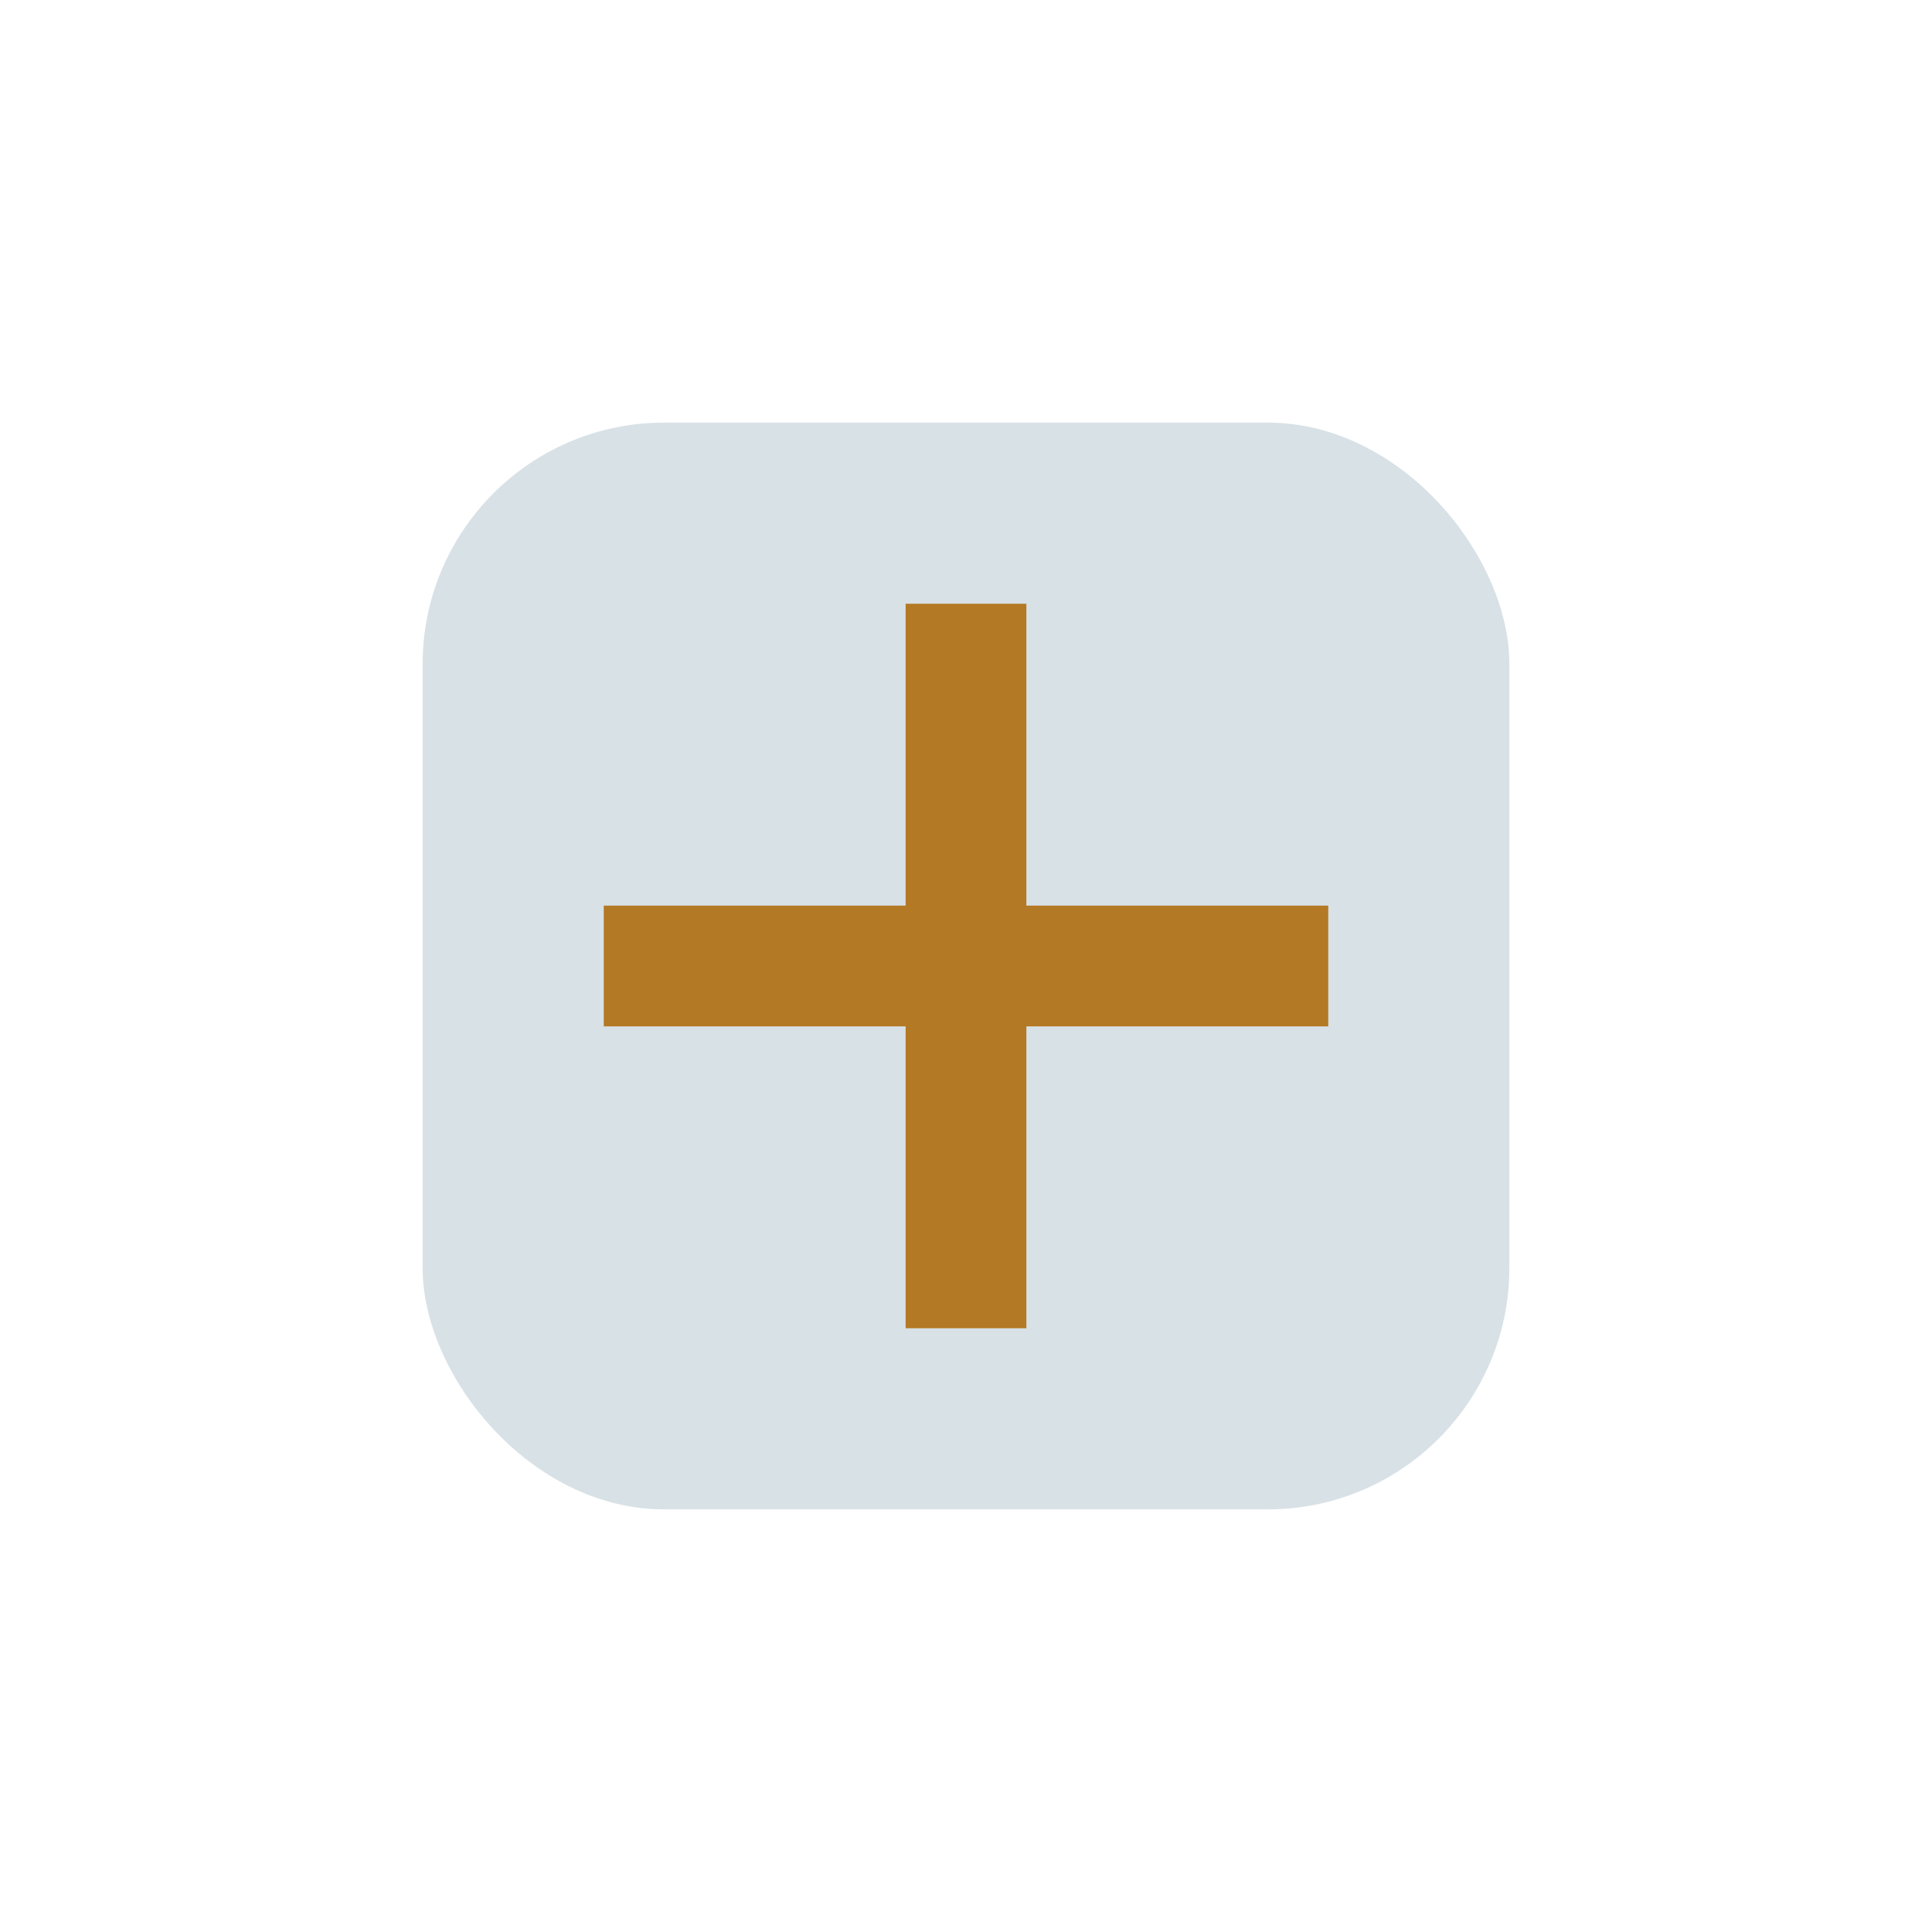
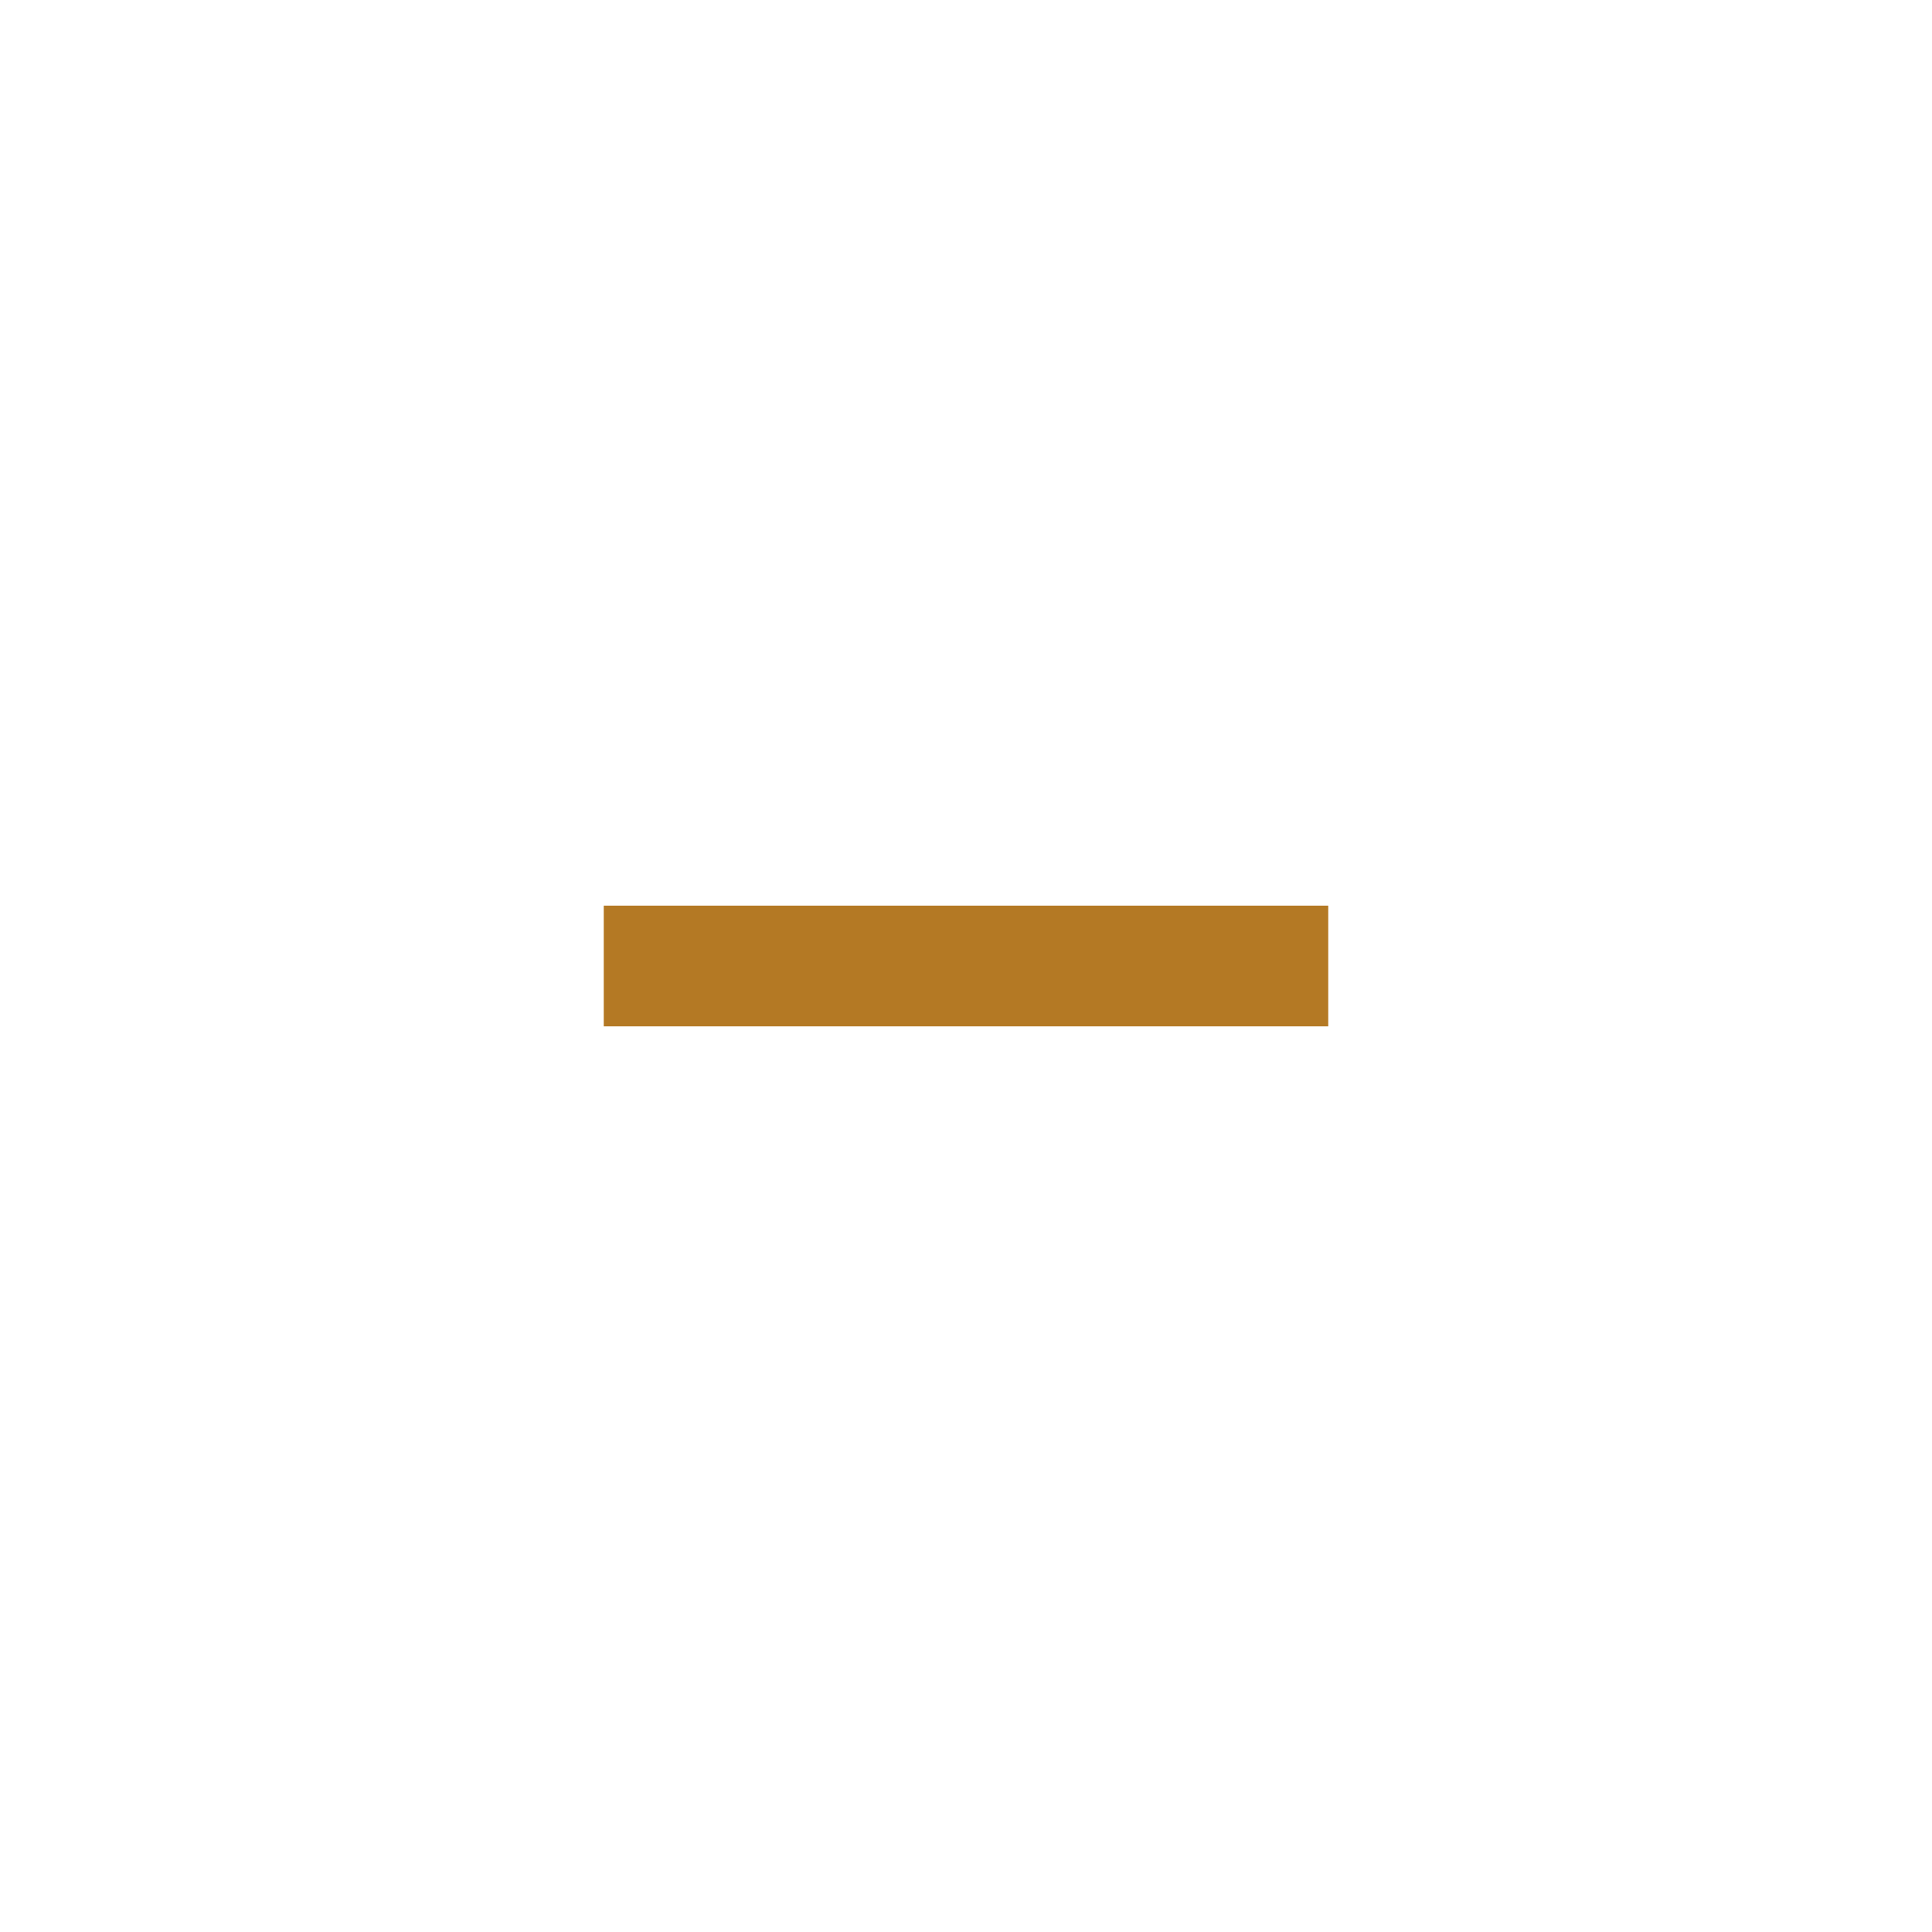
<svg xmlns="http://www.w3.org/2000/svg" width="32" height="32" viewBox="0 0 32 32">
-   <rect x="7" y="7" width="18" height="18" rx="4" fill="#D8E1E6" />
-   <path d="M10 16h12M16 10v12" stroke="#B47924" stroke-width="2" />
+   <path d="M10 16h12M16 10" stroke="#B47924" stroke-width="2" />
</svg>